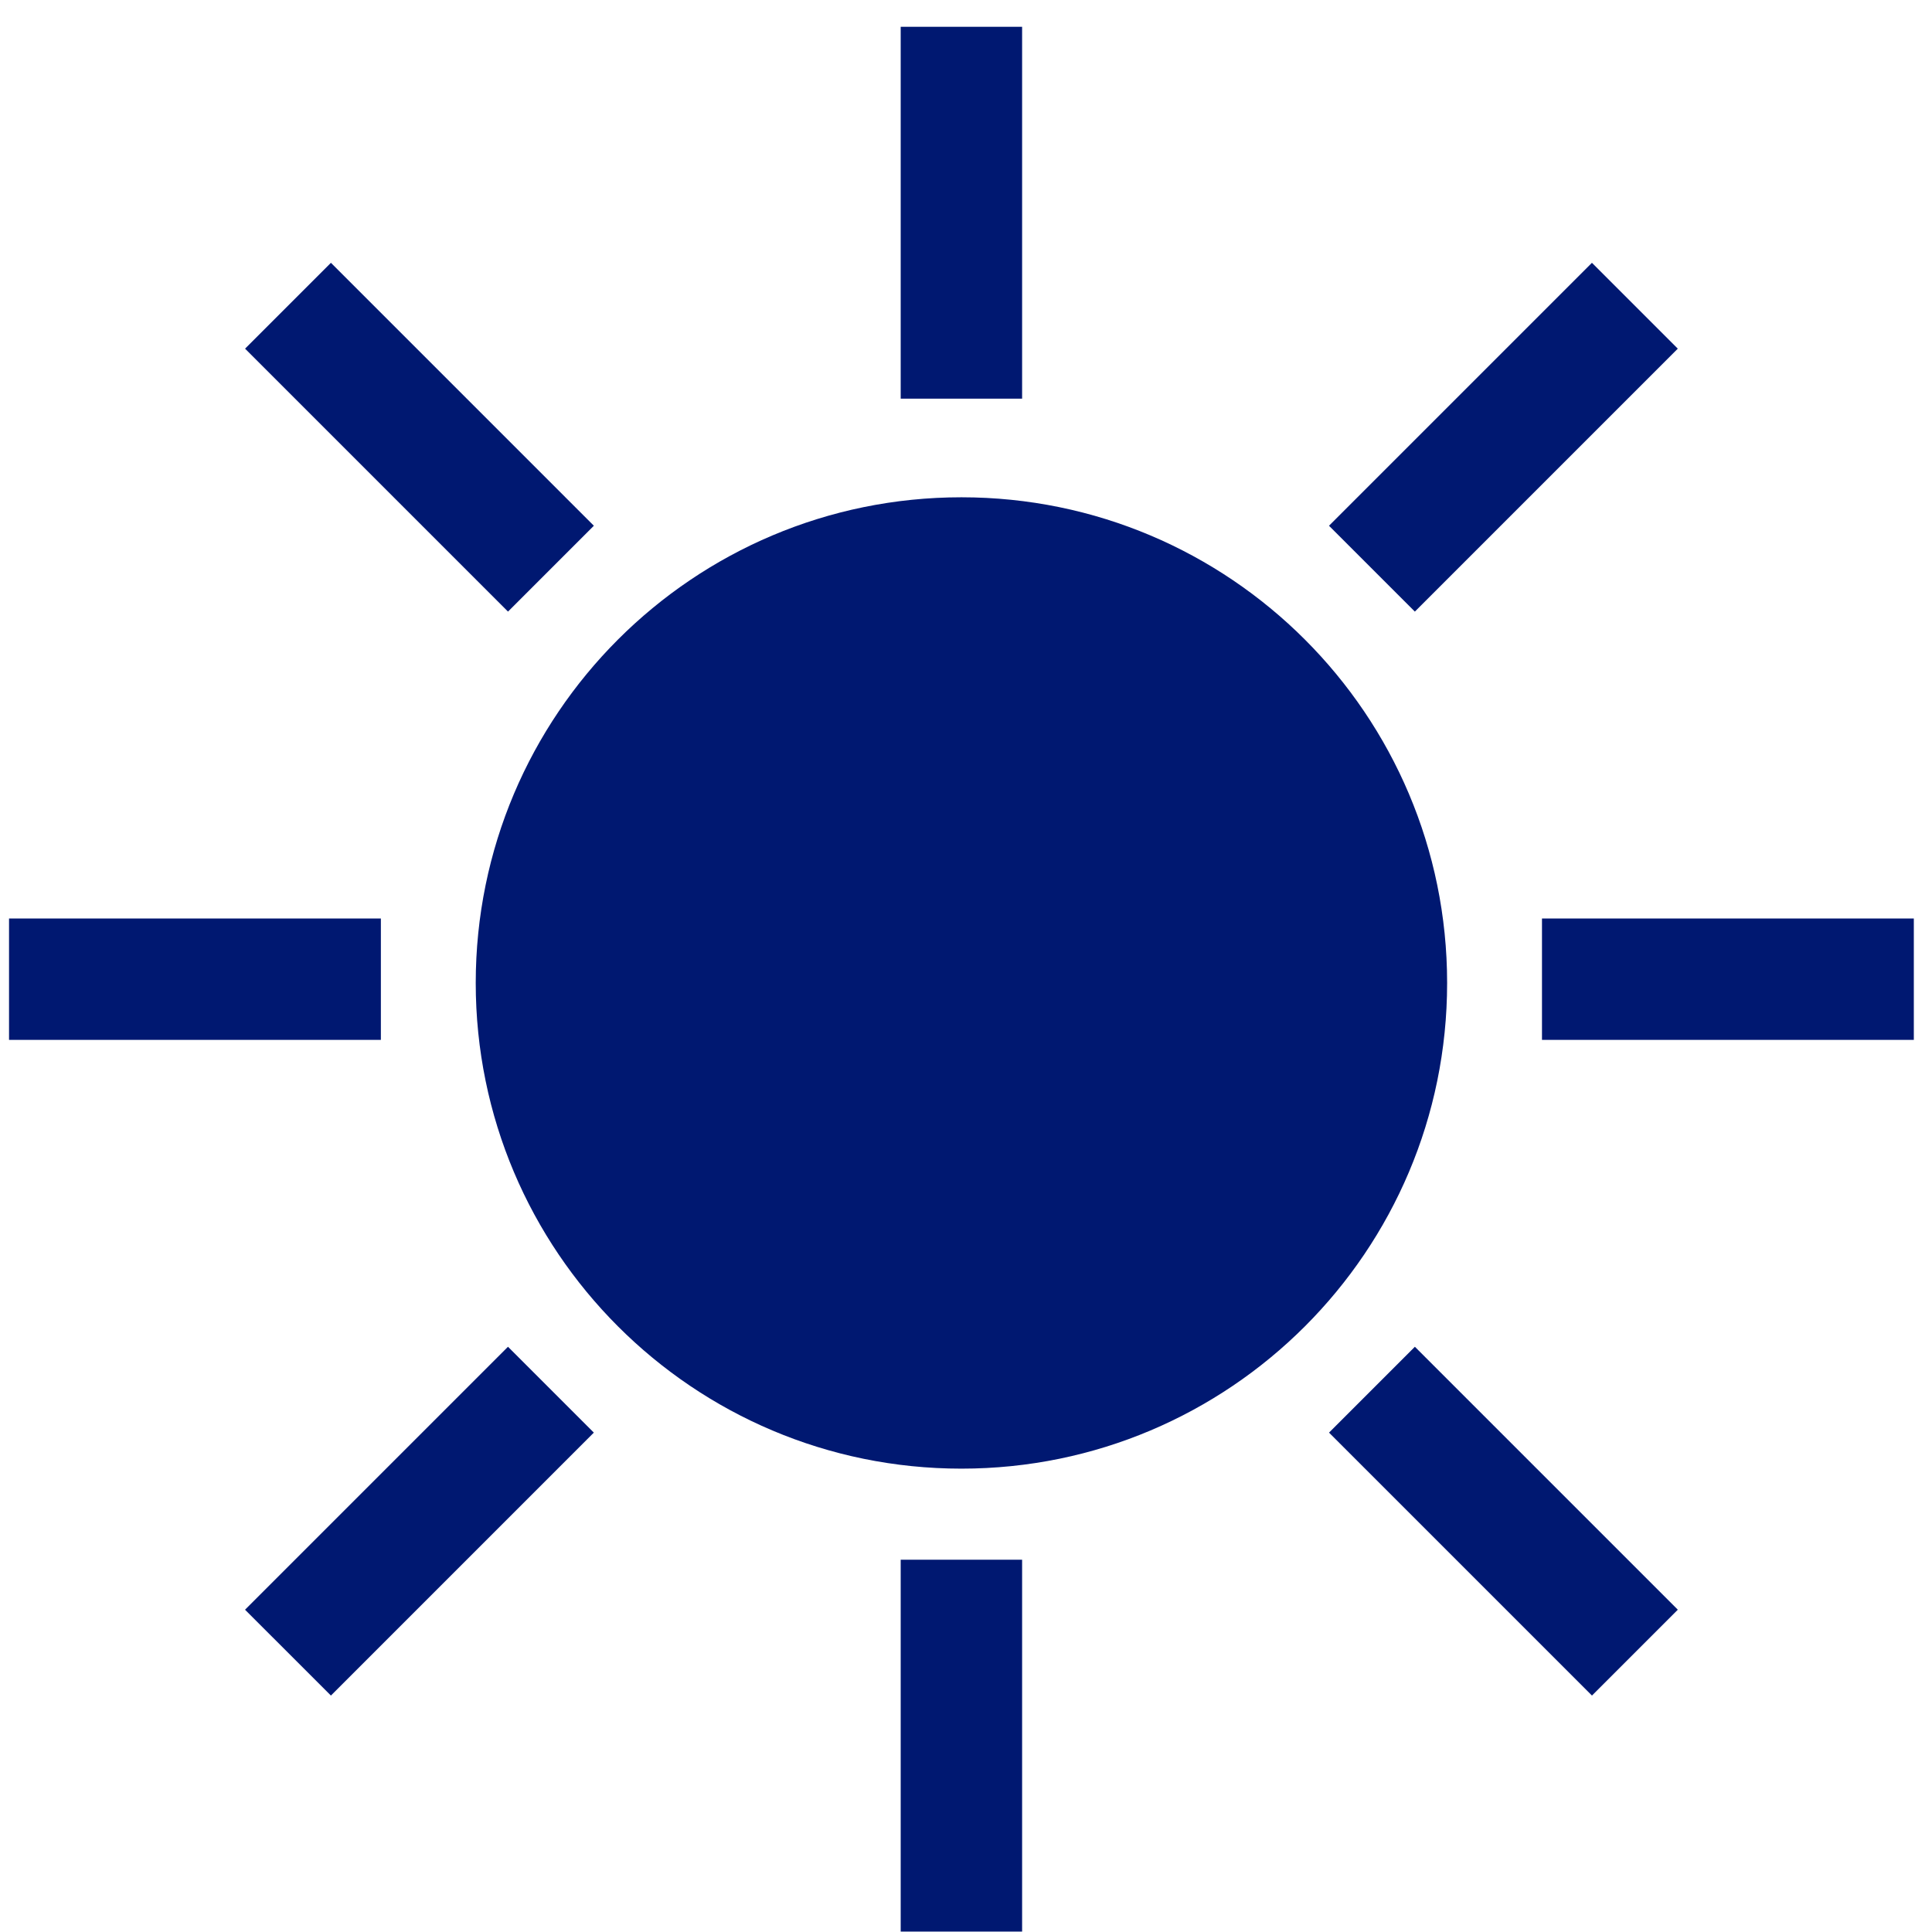
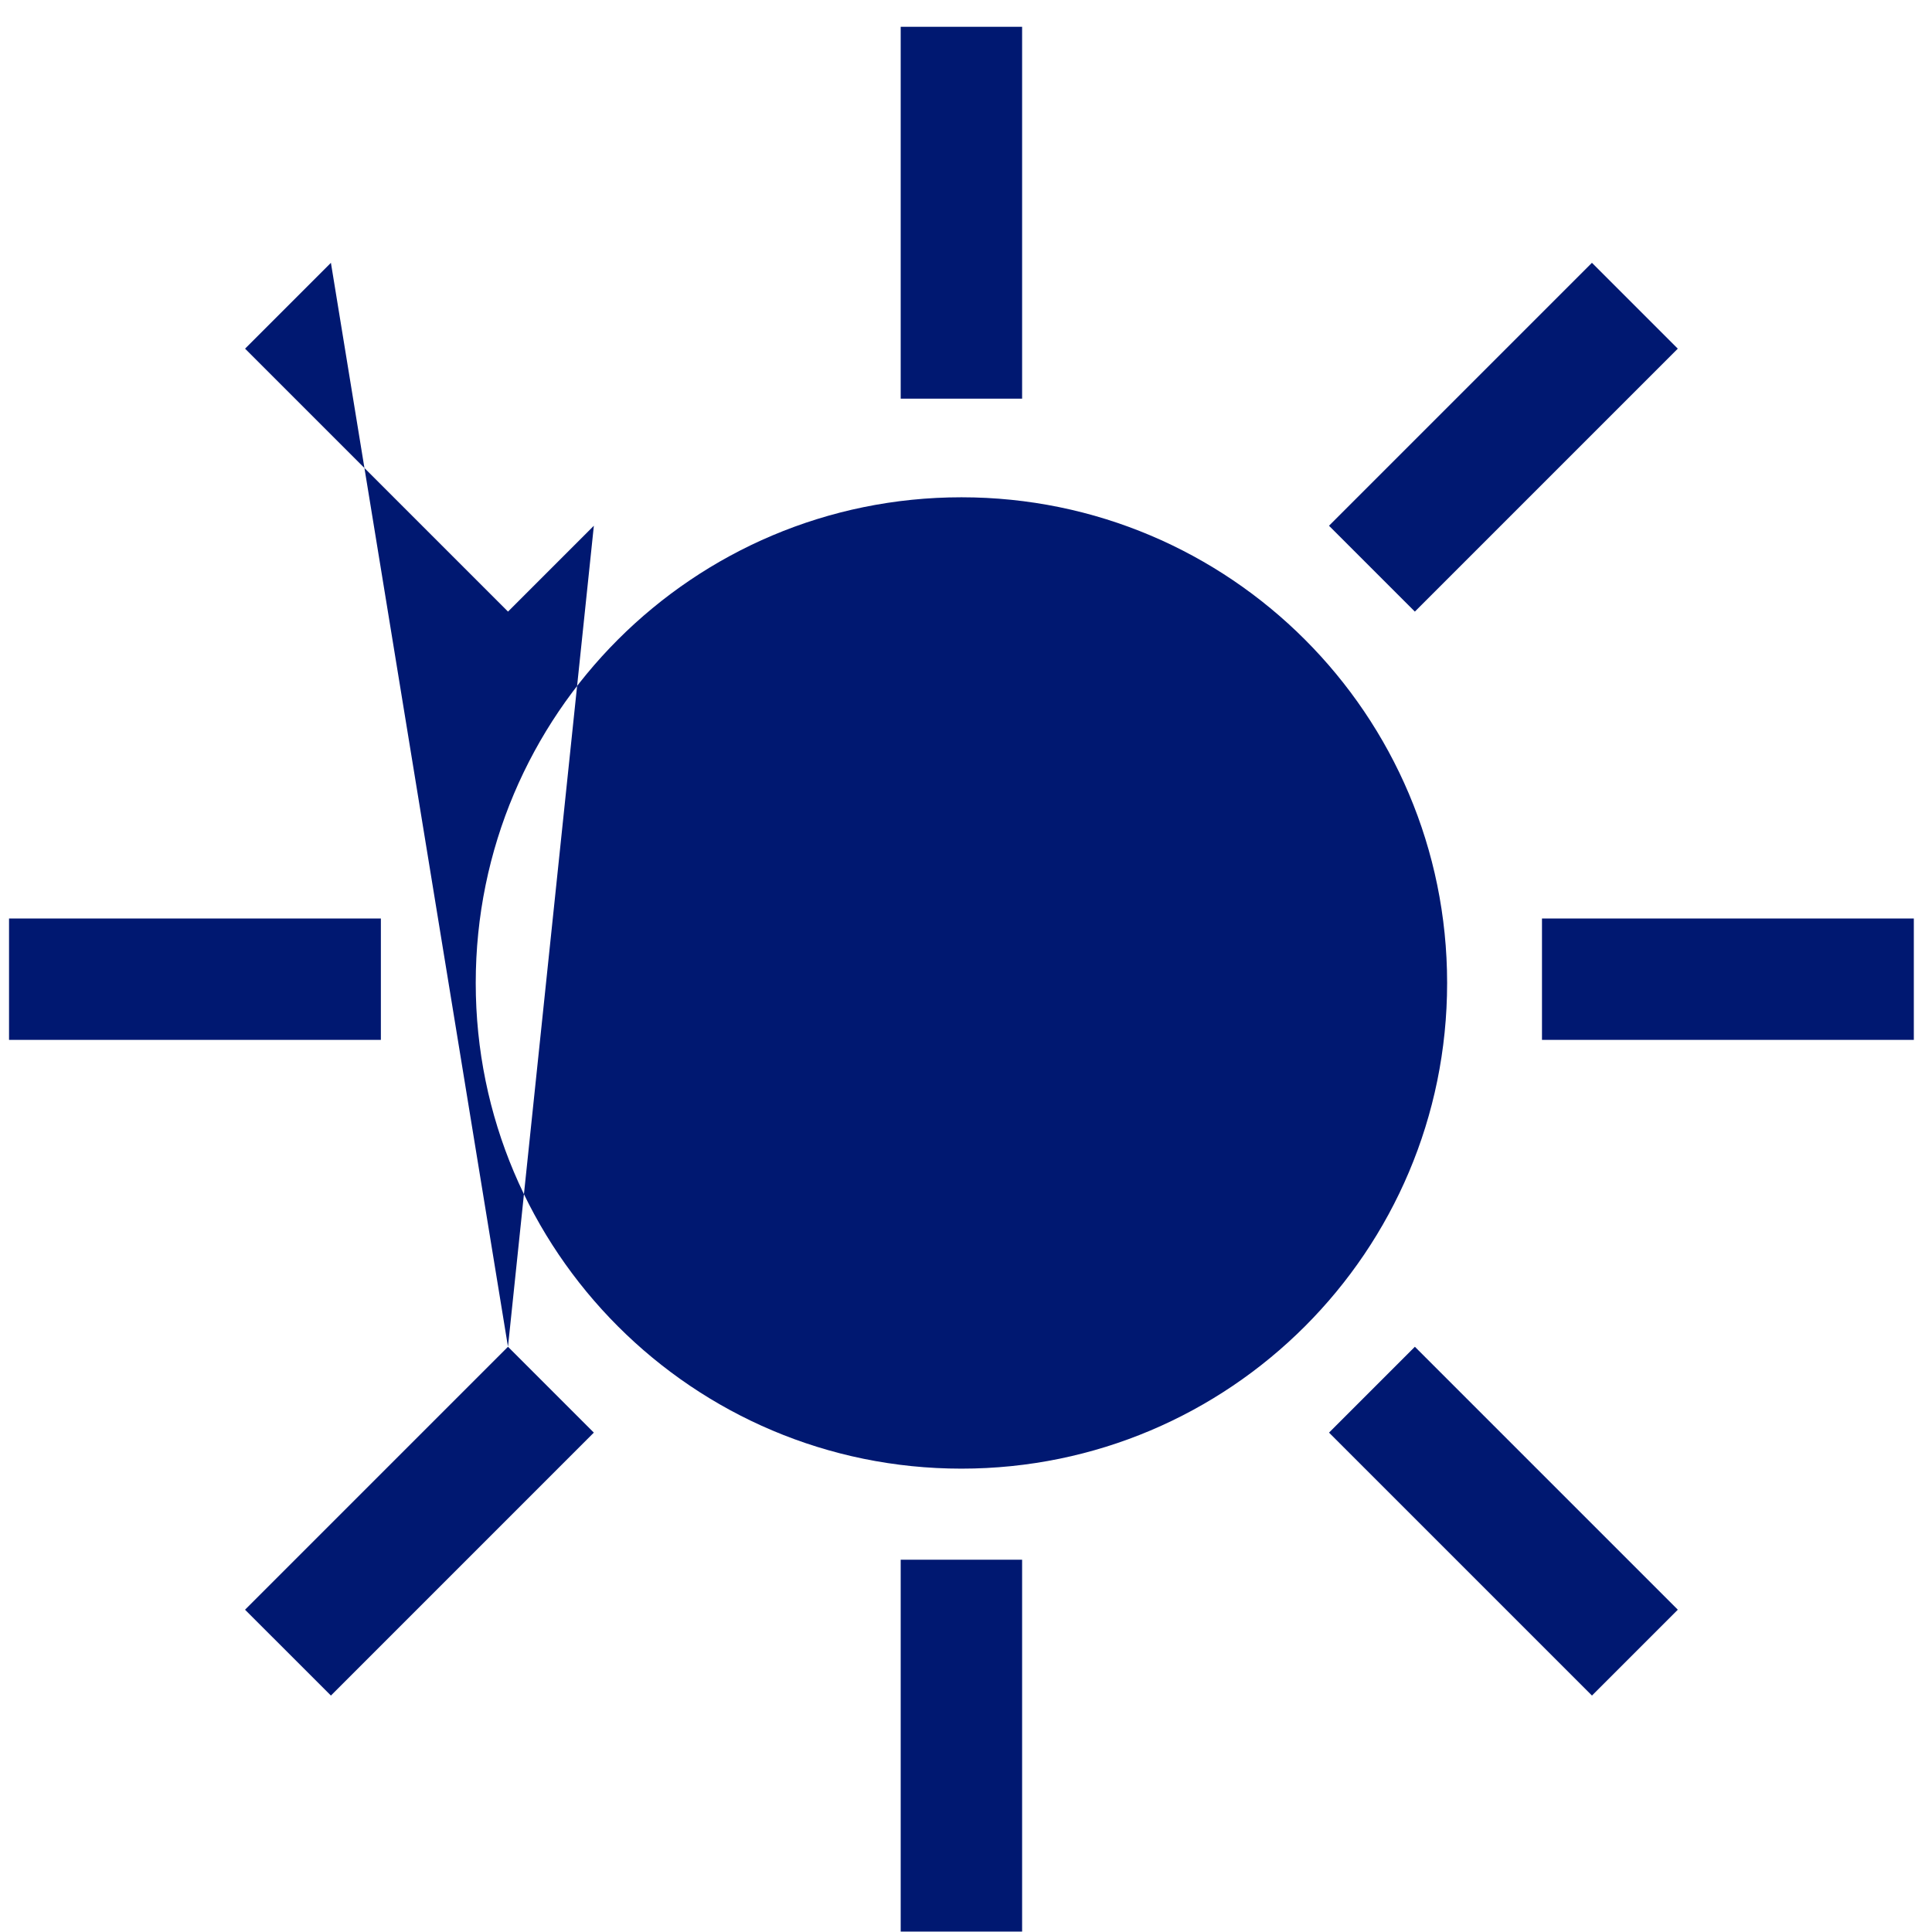
<svg xmlns="http://www.w3.org/2000/svg" width="71" height="71" viewBox="0 0 71 71" fill="none">
-   <path fill-rule="evenodd" clip-rule="evenodd" d="M33.1 0.984V14.65H37.562V0.984H33.1ZM33.1 57.319V70.984H37.562V57.319H33.1ZM53.181 36.124C53.181 45.981 45.19 53.972 35.332 53.972C25.474 53.972 17.483 45.981 17.483 36.124C17.483 26.266 25.474 18.275 35.332 18.275C45.19 18.275 53.181 26.266 53.181 36.124ZM56.667 33.754H70.332V38.216H56.667V33.754ZM0.332 33.754H13.997V38.216H0.332V33.754ZM58.503 9.658L48.84 19.321L51.995 22.476L61.658 12.813L58.503 9.658ZM18.668 49.493L9.005 59.156L12.161 62.311L21.823 52.648L18.668 49.493ZM21.824 19.321L12.161 9.658L9.006 12.813L18.669 22.476L21.824 19.321ZM61.659 59.156L51.996 49.493L48.841 52.648L58.504 62.311L61.659 59.156Z" fill="#001871" />
+   <path fill-rule="evenodd" clip-rule="evenodd" d="M33.1 0.984V14.65H37.562V0.984H33.1ZM33.1 57.319V70.984H37.562V57.319H33.1ZM53.181 36.124C53.181 45.981 45.19 53.972 35.332 53.972C25.474 53.972 17.483 45.981 17.483 36.124C17.483 26.266 25.474 18.275 35.332 18.275C45.19 18.275 53.181 26.266 53.181 36.124ZM56.667 33.754H70.332V38.216H56.667V33.754ZM0.332 33.754H13.997V38.216H0.332V33.754ZM58.503 9.658L48.84 19.321L51.995 22.476L61.658 12.813L58.503 9.658ZM18.668 49.493L9.005 59.156L12.161 62.311L21.823 52.648L18.668 49.493ZL12.161 9.658L9.006 12.813L18.669 22.476L21.824 19.321ZM61.659 59.156L51.996 49.493L48.841 52.648L58.504 62.311L61.659 59.156Z" fill="#001871" />
</svg>